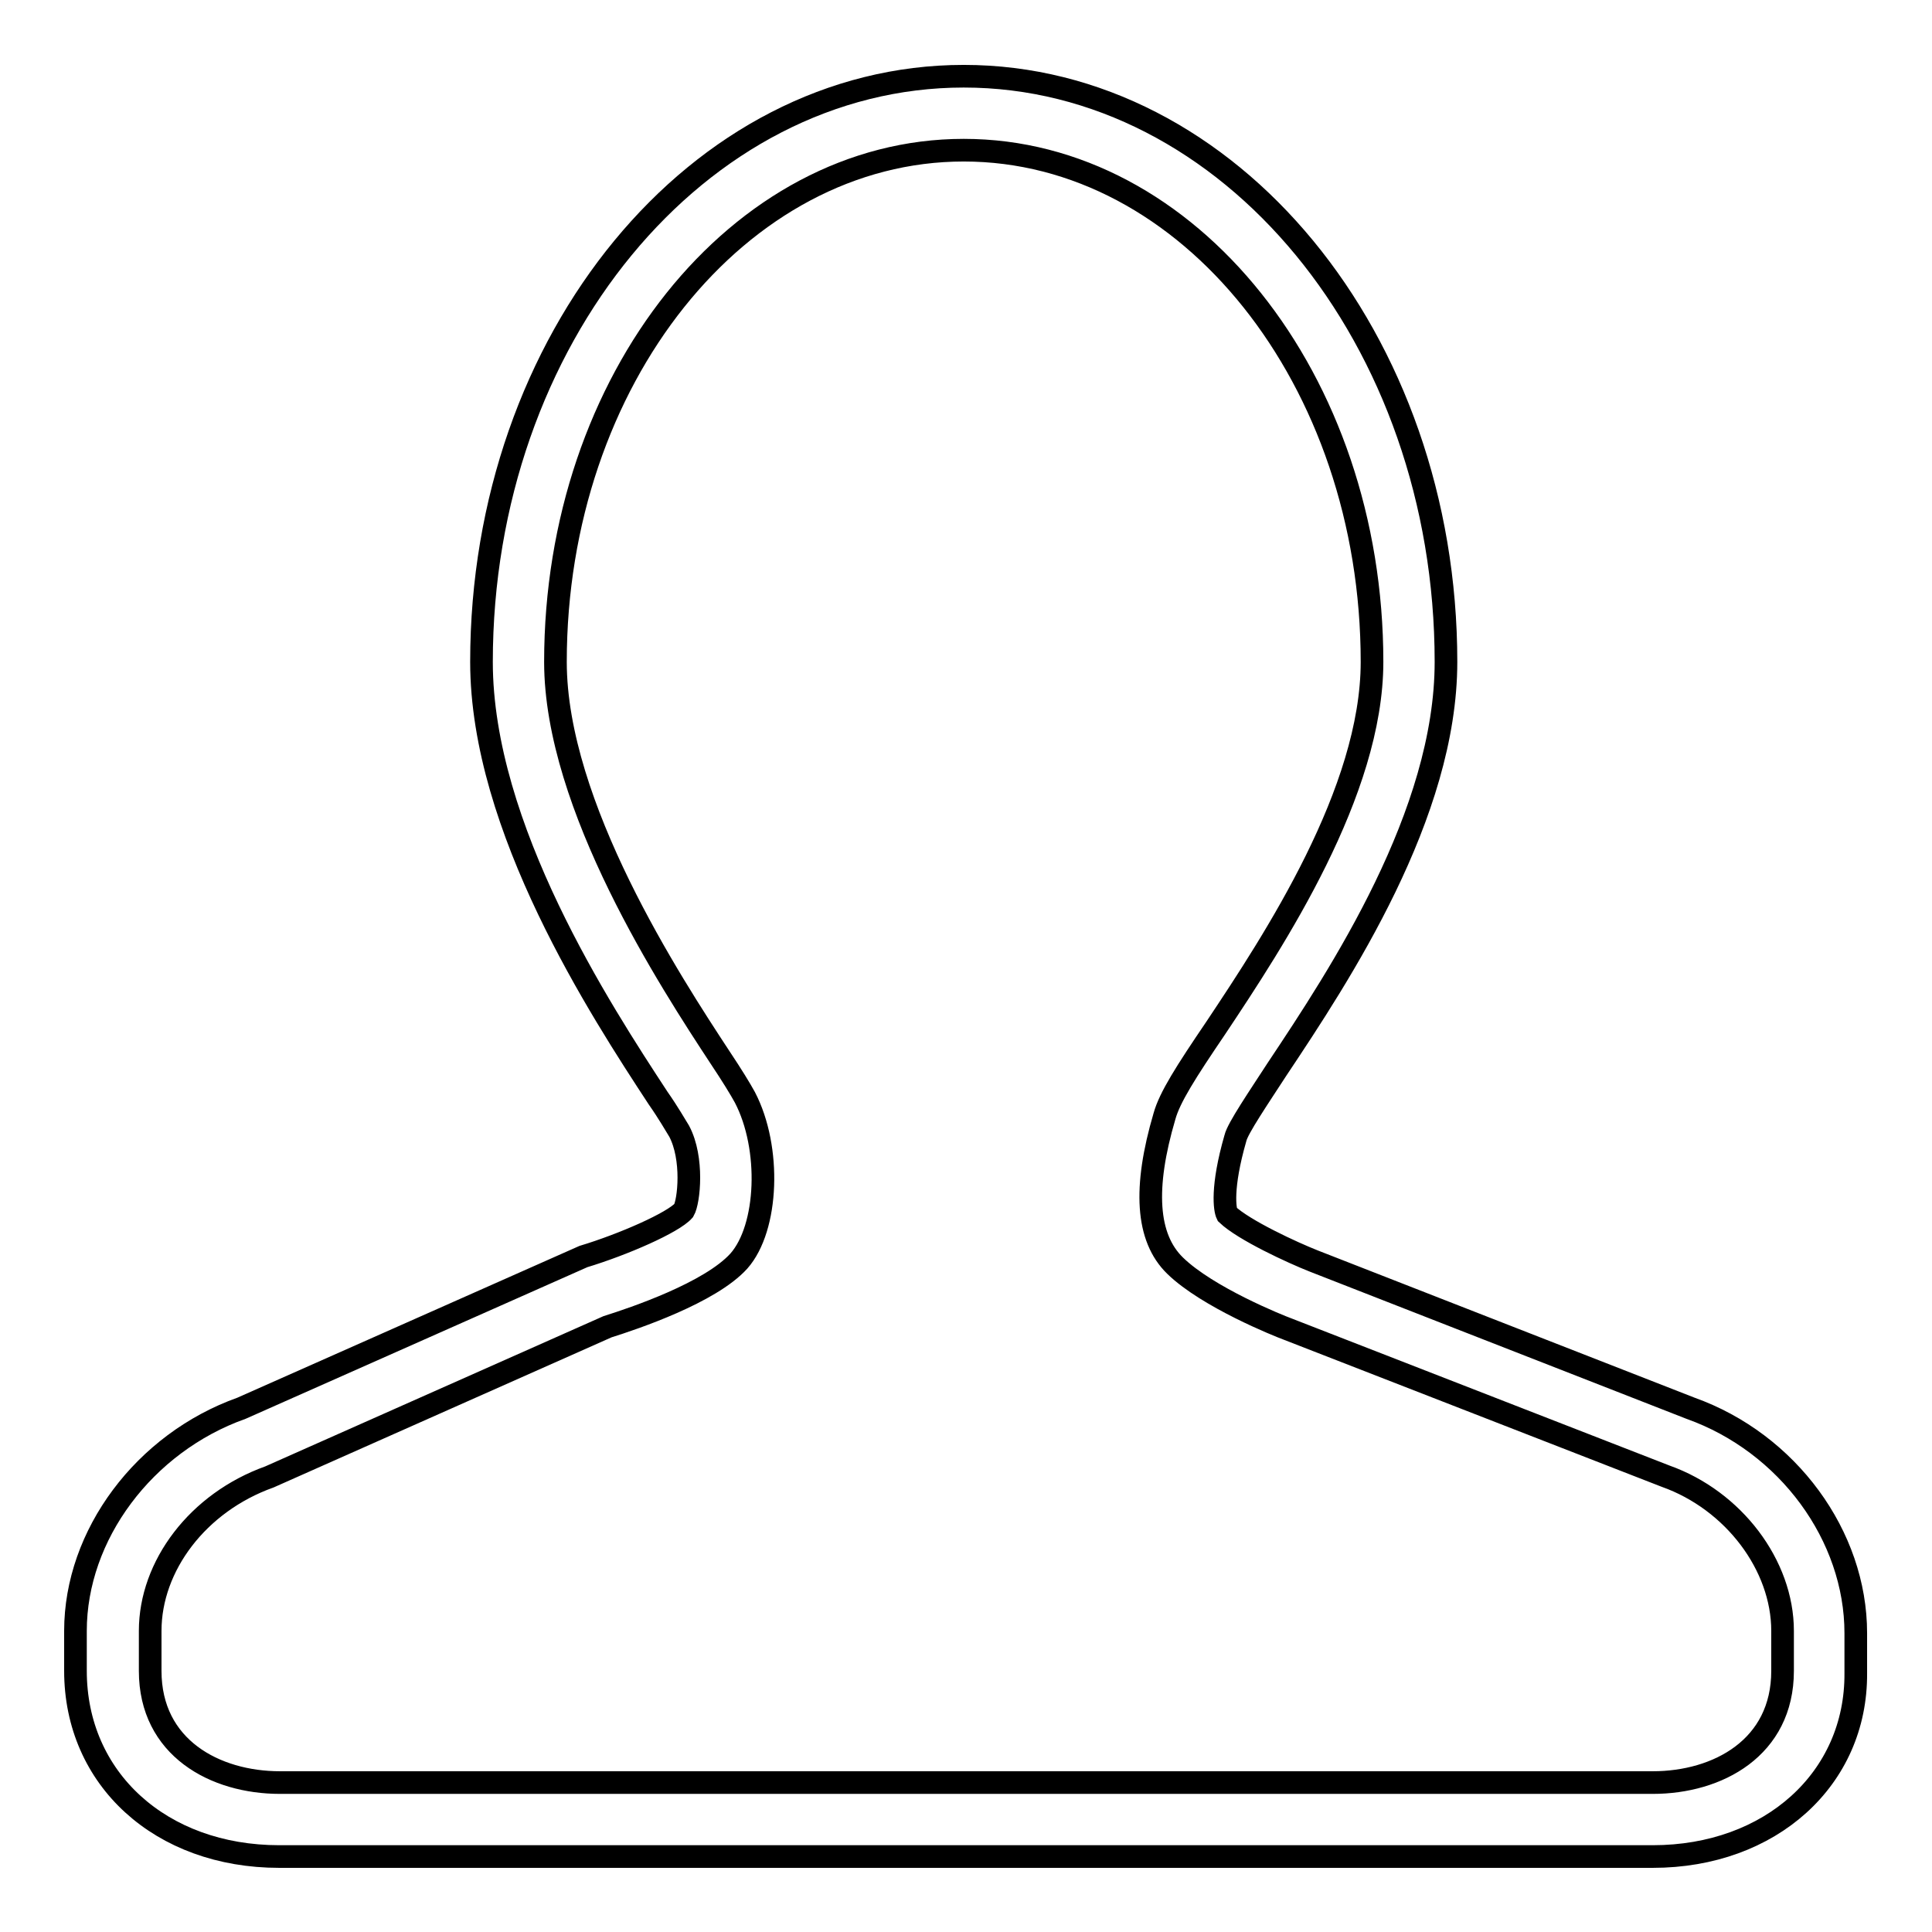
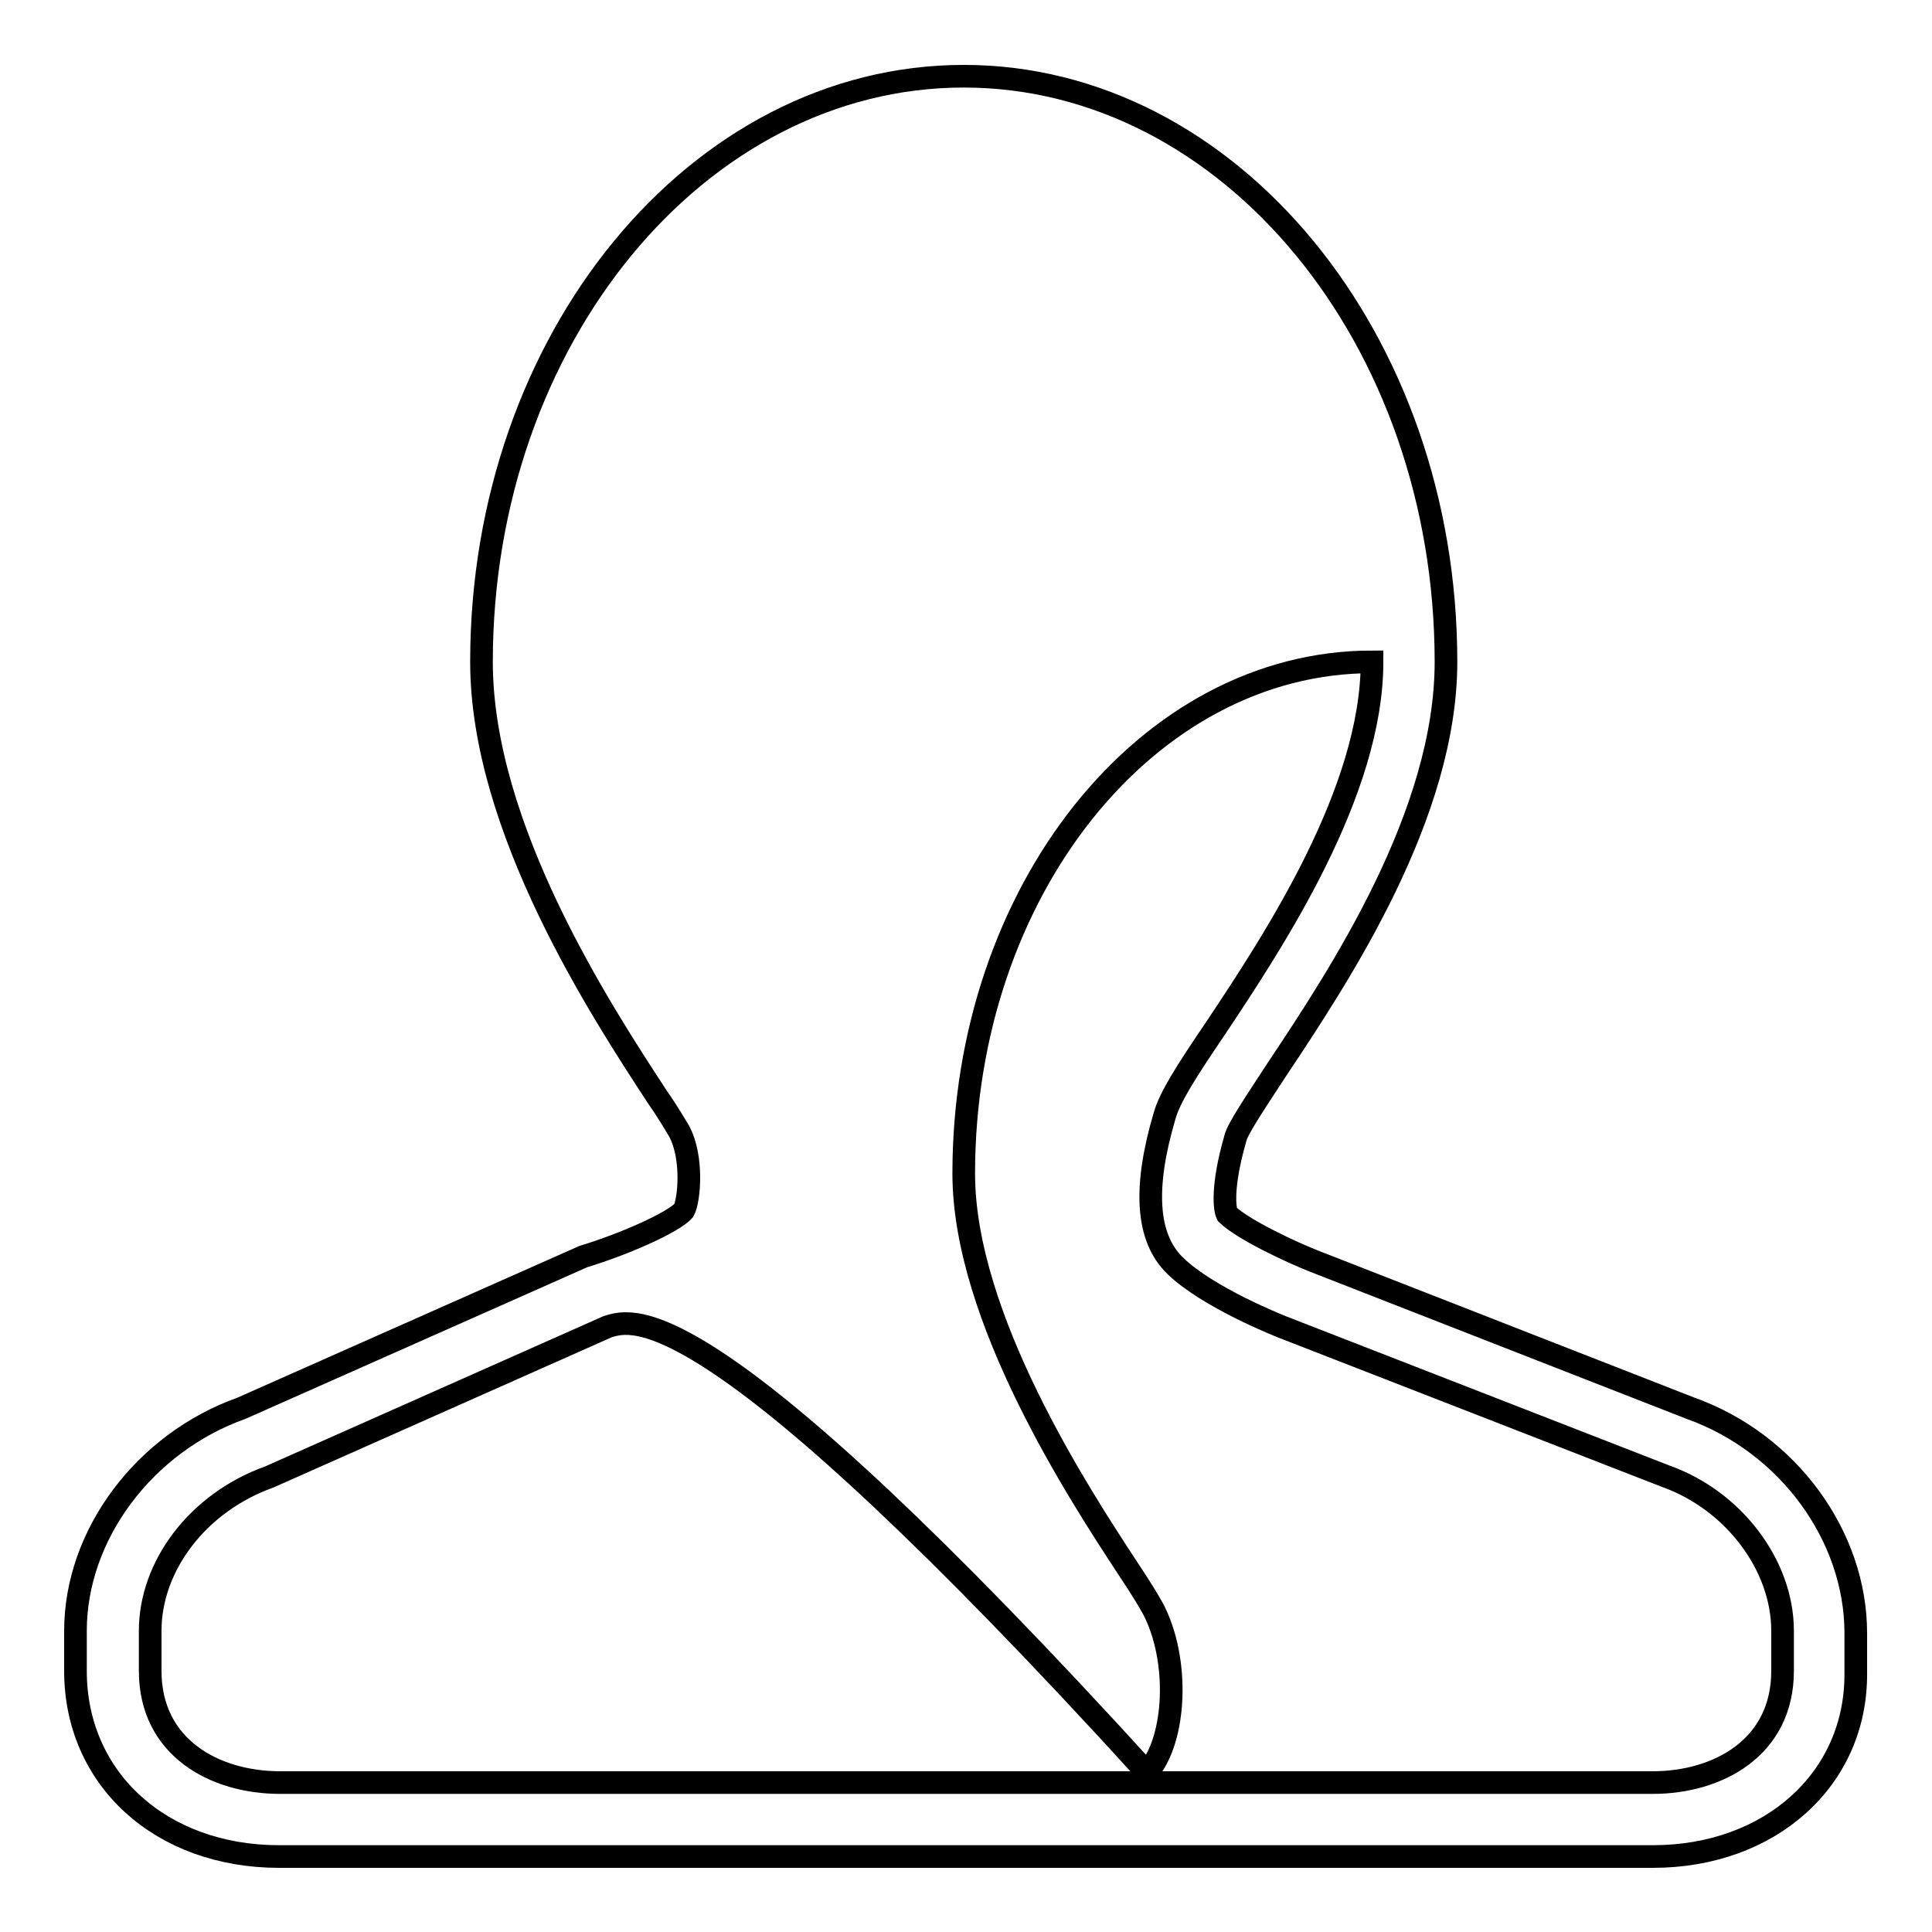
<svg xmlns="http://www.w3.org/2000/svg" version="1.1" x="0px" y="0px" viewBox="0 0 256 256" enable-background="new 0 0 256 256" xml:space="preserve">
  <g>
    <g>
-       <path stroke-width="3" fill-opacity="0" stroke="#000000" d="M219,246H37c-15.7,0-27-10.3-27-24.6v-5.3c0-12.7,9.1-24.9,22-29.5l45.3-20.1c5.3-1.6,11.9-4.5,13.3-6.1c0.7-1.2,1.3-6.9-0.6-10.5c-0.5-0.8-1.4-2.4-2.8-4.4c-7.6-11.6-23.4-35.8-23.4-57.8c0-42.8,28.7-77.6,63.9-77.6c35.2,0,63.9,34.8,63.9,77.6c0,20.2-14,41.4-22.4,54c-2.4,3.7-5.2,7.8-5.5,9.1c-1.9,6.6-1.4,9.5-1.1,10.1c2.2,2.1,8.7,5.1,11.5,6.2l49.9,19.5c12.9,4.6,21.9,16.9,21.9,29.8v5.3C246,235.7,234.6,246,219,246z M80.5,175.8l-44.8,19.9c-9.5,3.4-15.8,11.8-15.8,20.4v5.3c0,10.2,8.6,14.8,17.2,14.8H219c8.6,0,17.2-4.6,17.2-14.8v-5.3c0-8.7-6.5-17.3-15.5-20.5l-50.1-19.5c-1.1-0.4-10.6-4.2-14.9-8.4c-3.8-3.7-4.2-10.3-1.4-19.8c0.7-2.5,2.8-5.8,6.8-11.7c7.8-11.7,20.7-31.3,20.7-48.5c0-37.4-24.3-67.8-54.1-67.8c-29.8,0-54.1,30.4-54.1,67.8c0,19.1,15.3,42.5,21.8,52.4c1.6,2.4,2.7,4.2,3.3,5.3c3.5,6.7,3.1,17.3-0.8,21.7C94.1,171.3,84,174.7,80.5,175.8z" />
+       <path stroke-width="3" fill-opacity="0" stroke="#000000" d="M219,246H37c-15.7,0-27-10.3-27-24.6v-5.3c0-12.7,9.1-24.9,22-29.5l45.3-20.1c5.3-1.6,11.9-4.5,13.3-6.1c0.7-1.2,1.3-6.9-0.6-10.5c-0.5-0.8-1.4-2.4-2.8-4.4c-7.6-11.6-23.4-35.8-23.4-57.8c0-42.8,28.7-77.6,63.9-77.6c35.2,0,63.9,34.8,63.9,77.6c0,20.2-14,41.4-22.4,54c-2.4,3.7-5.2,7.8-5.5,9.1c-1.9,6.6-1.4,9.5-1.1,10.1c2.2,2.1,8.7,5.1,11.5,6.2l49.9,19.5c12.9,4.6,21.9,16.9,21.9,29.8v5.3C246,235.7,234.6,246,219,246z M80.5,175.8l-44.8,19.9c-9.5,3.4-15.8,11.8-15.8,20.4v5.3c0,10.2,8.6,14.8,17.2,14.8H219c8.6,0,17.2-4.6,17.2-14.8v-5.3c0-8.7-6.5-17.3-15.5-20.5l-50.1-19.5c-1.1-0.4-10.6-4.2-14.9-8.4c-3.8-3.7-4.2-10.3-1.4-19.8c0.7-2.5,2.8-5.8,6.8-11.7c7.8-11.7,20.7-31.3,20.7-48.5c-29.8,0-54.1,30.4-54.1,67.8c0,19.1,15.3,42.5,21.8,52.4c1.6,2.4,2.7,4.2,3.3,5.3c3.5,6.7,3.1,17.3-0.8,21.7C94.1,171.3,84,174.7,80.5,175.8z" />
    </g>
  </g>
</svg>